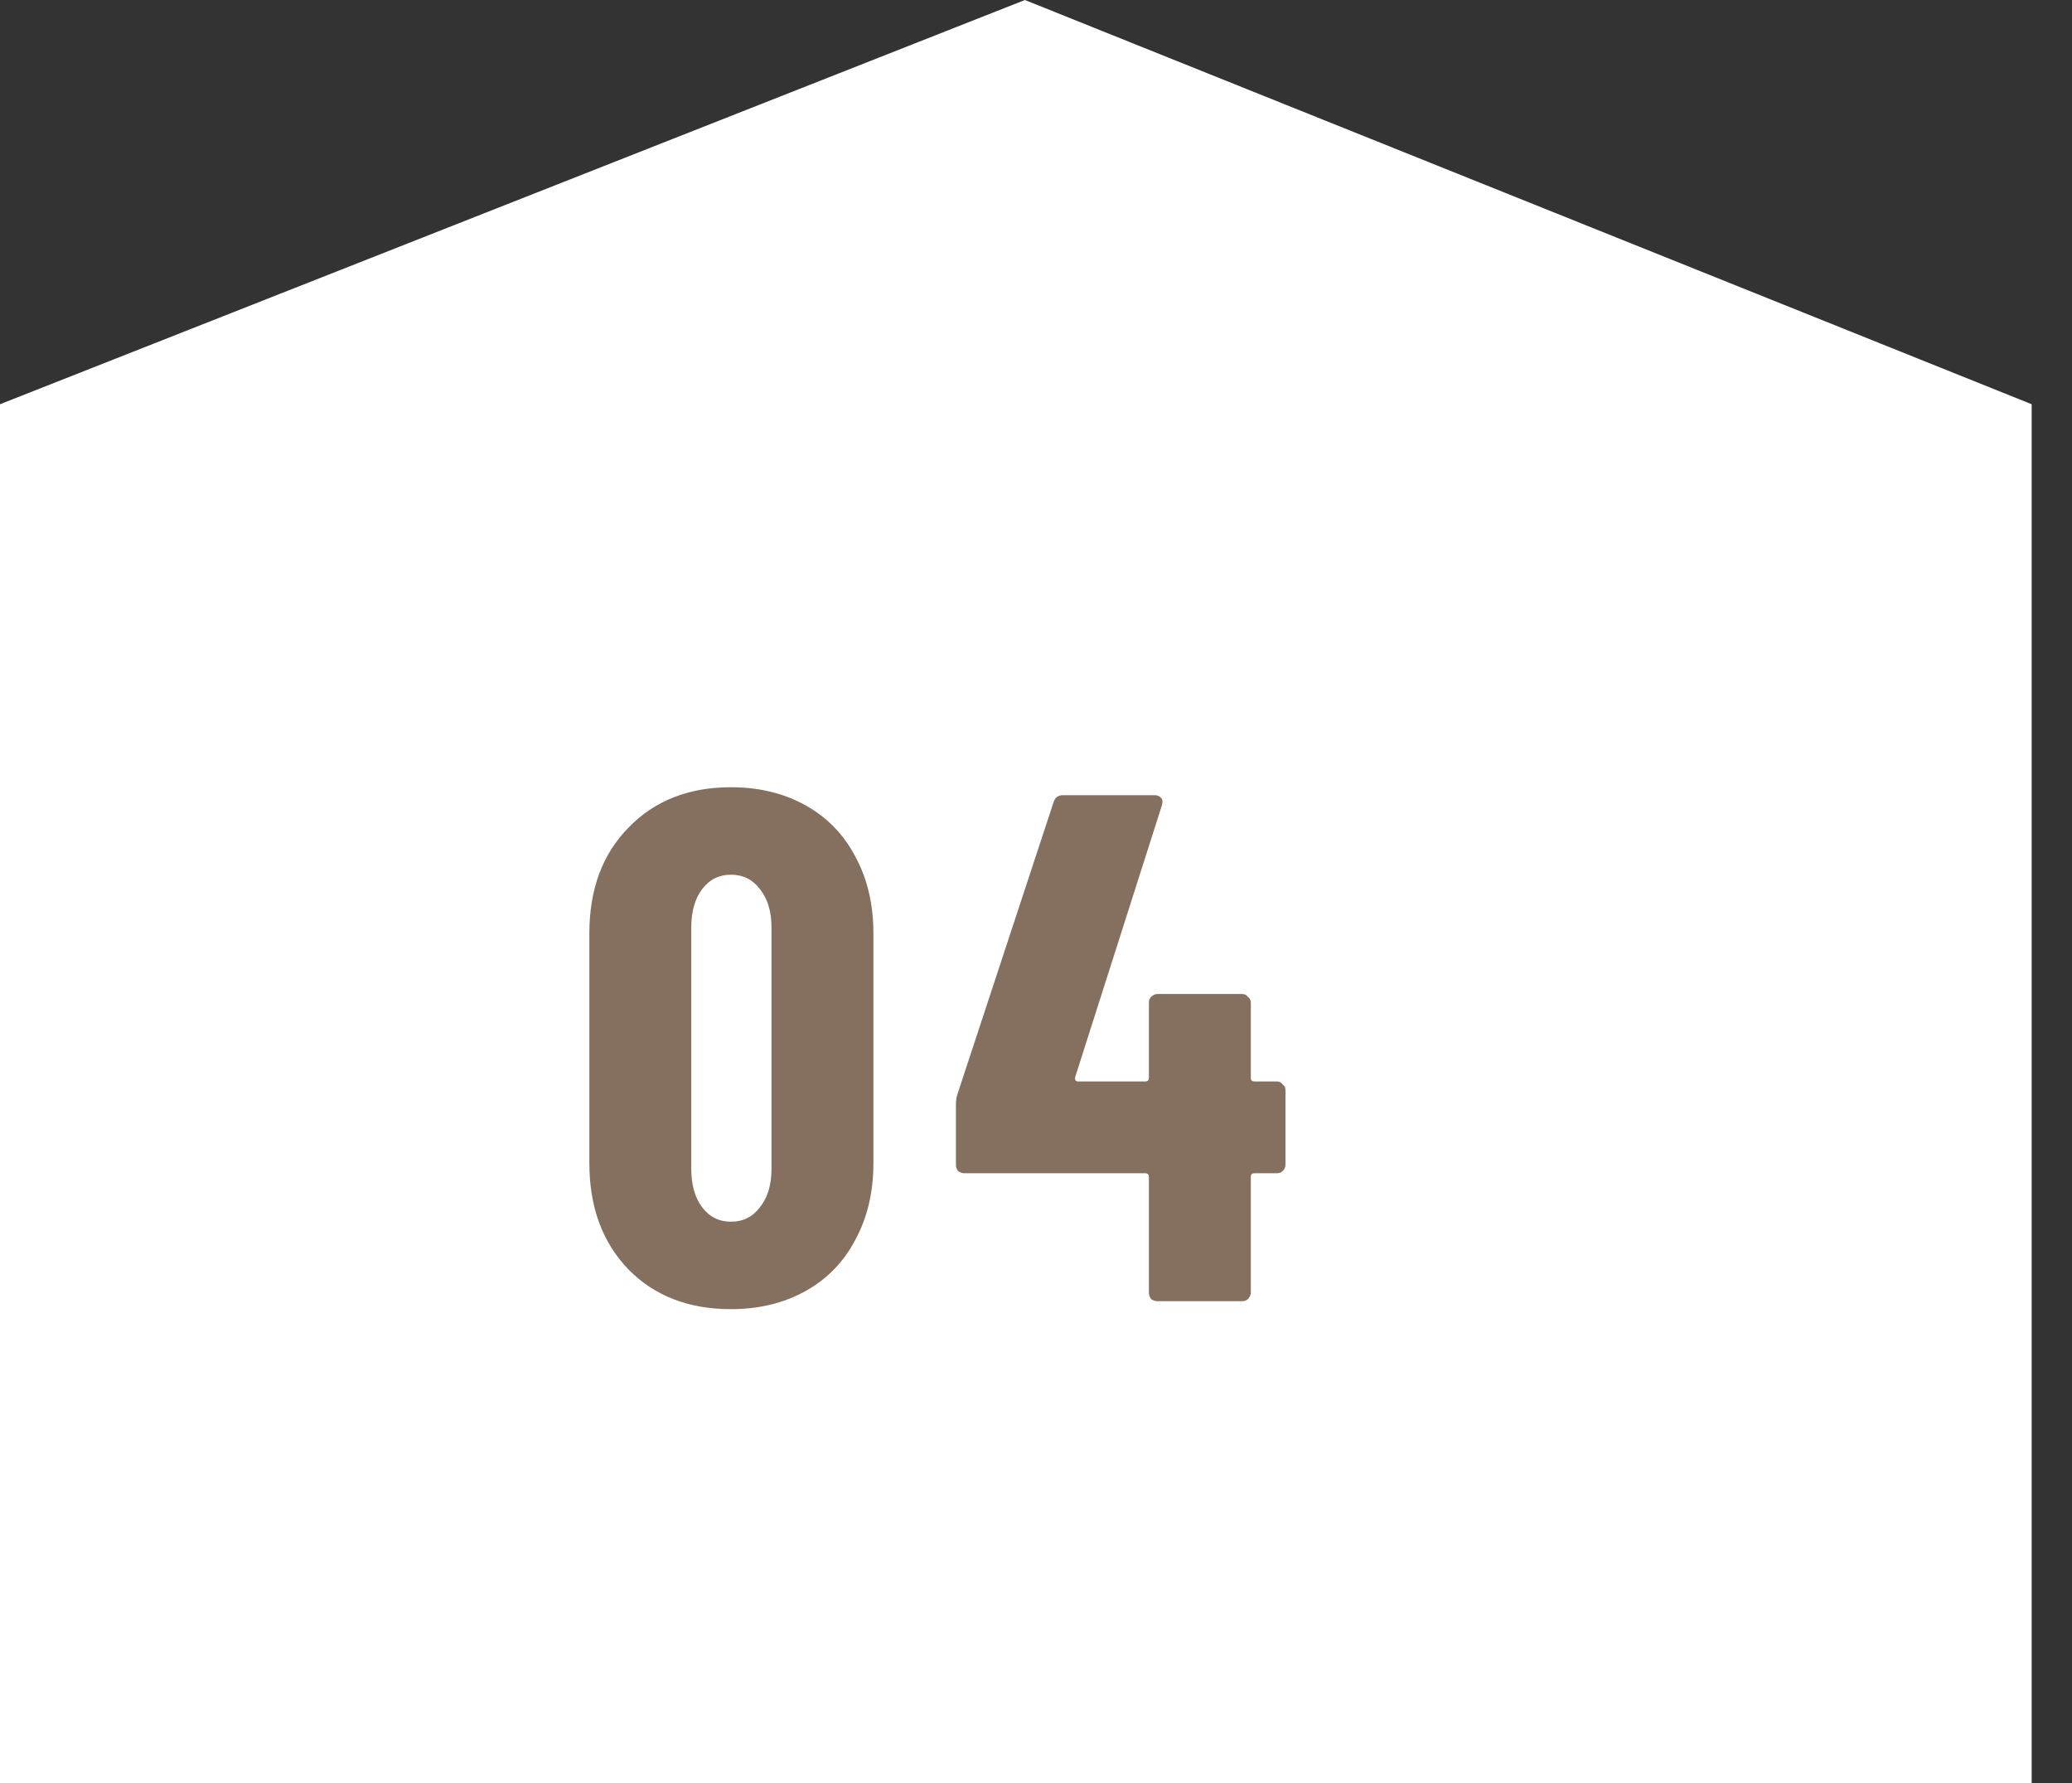
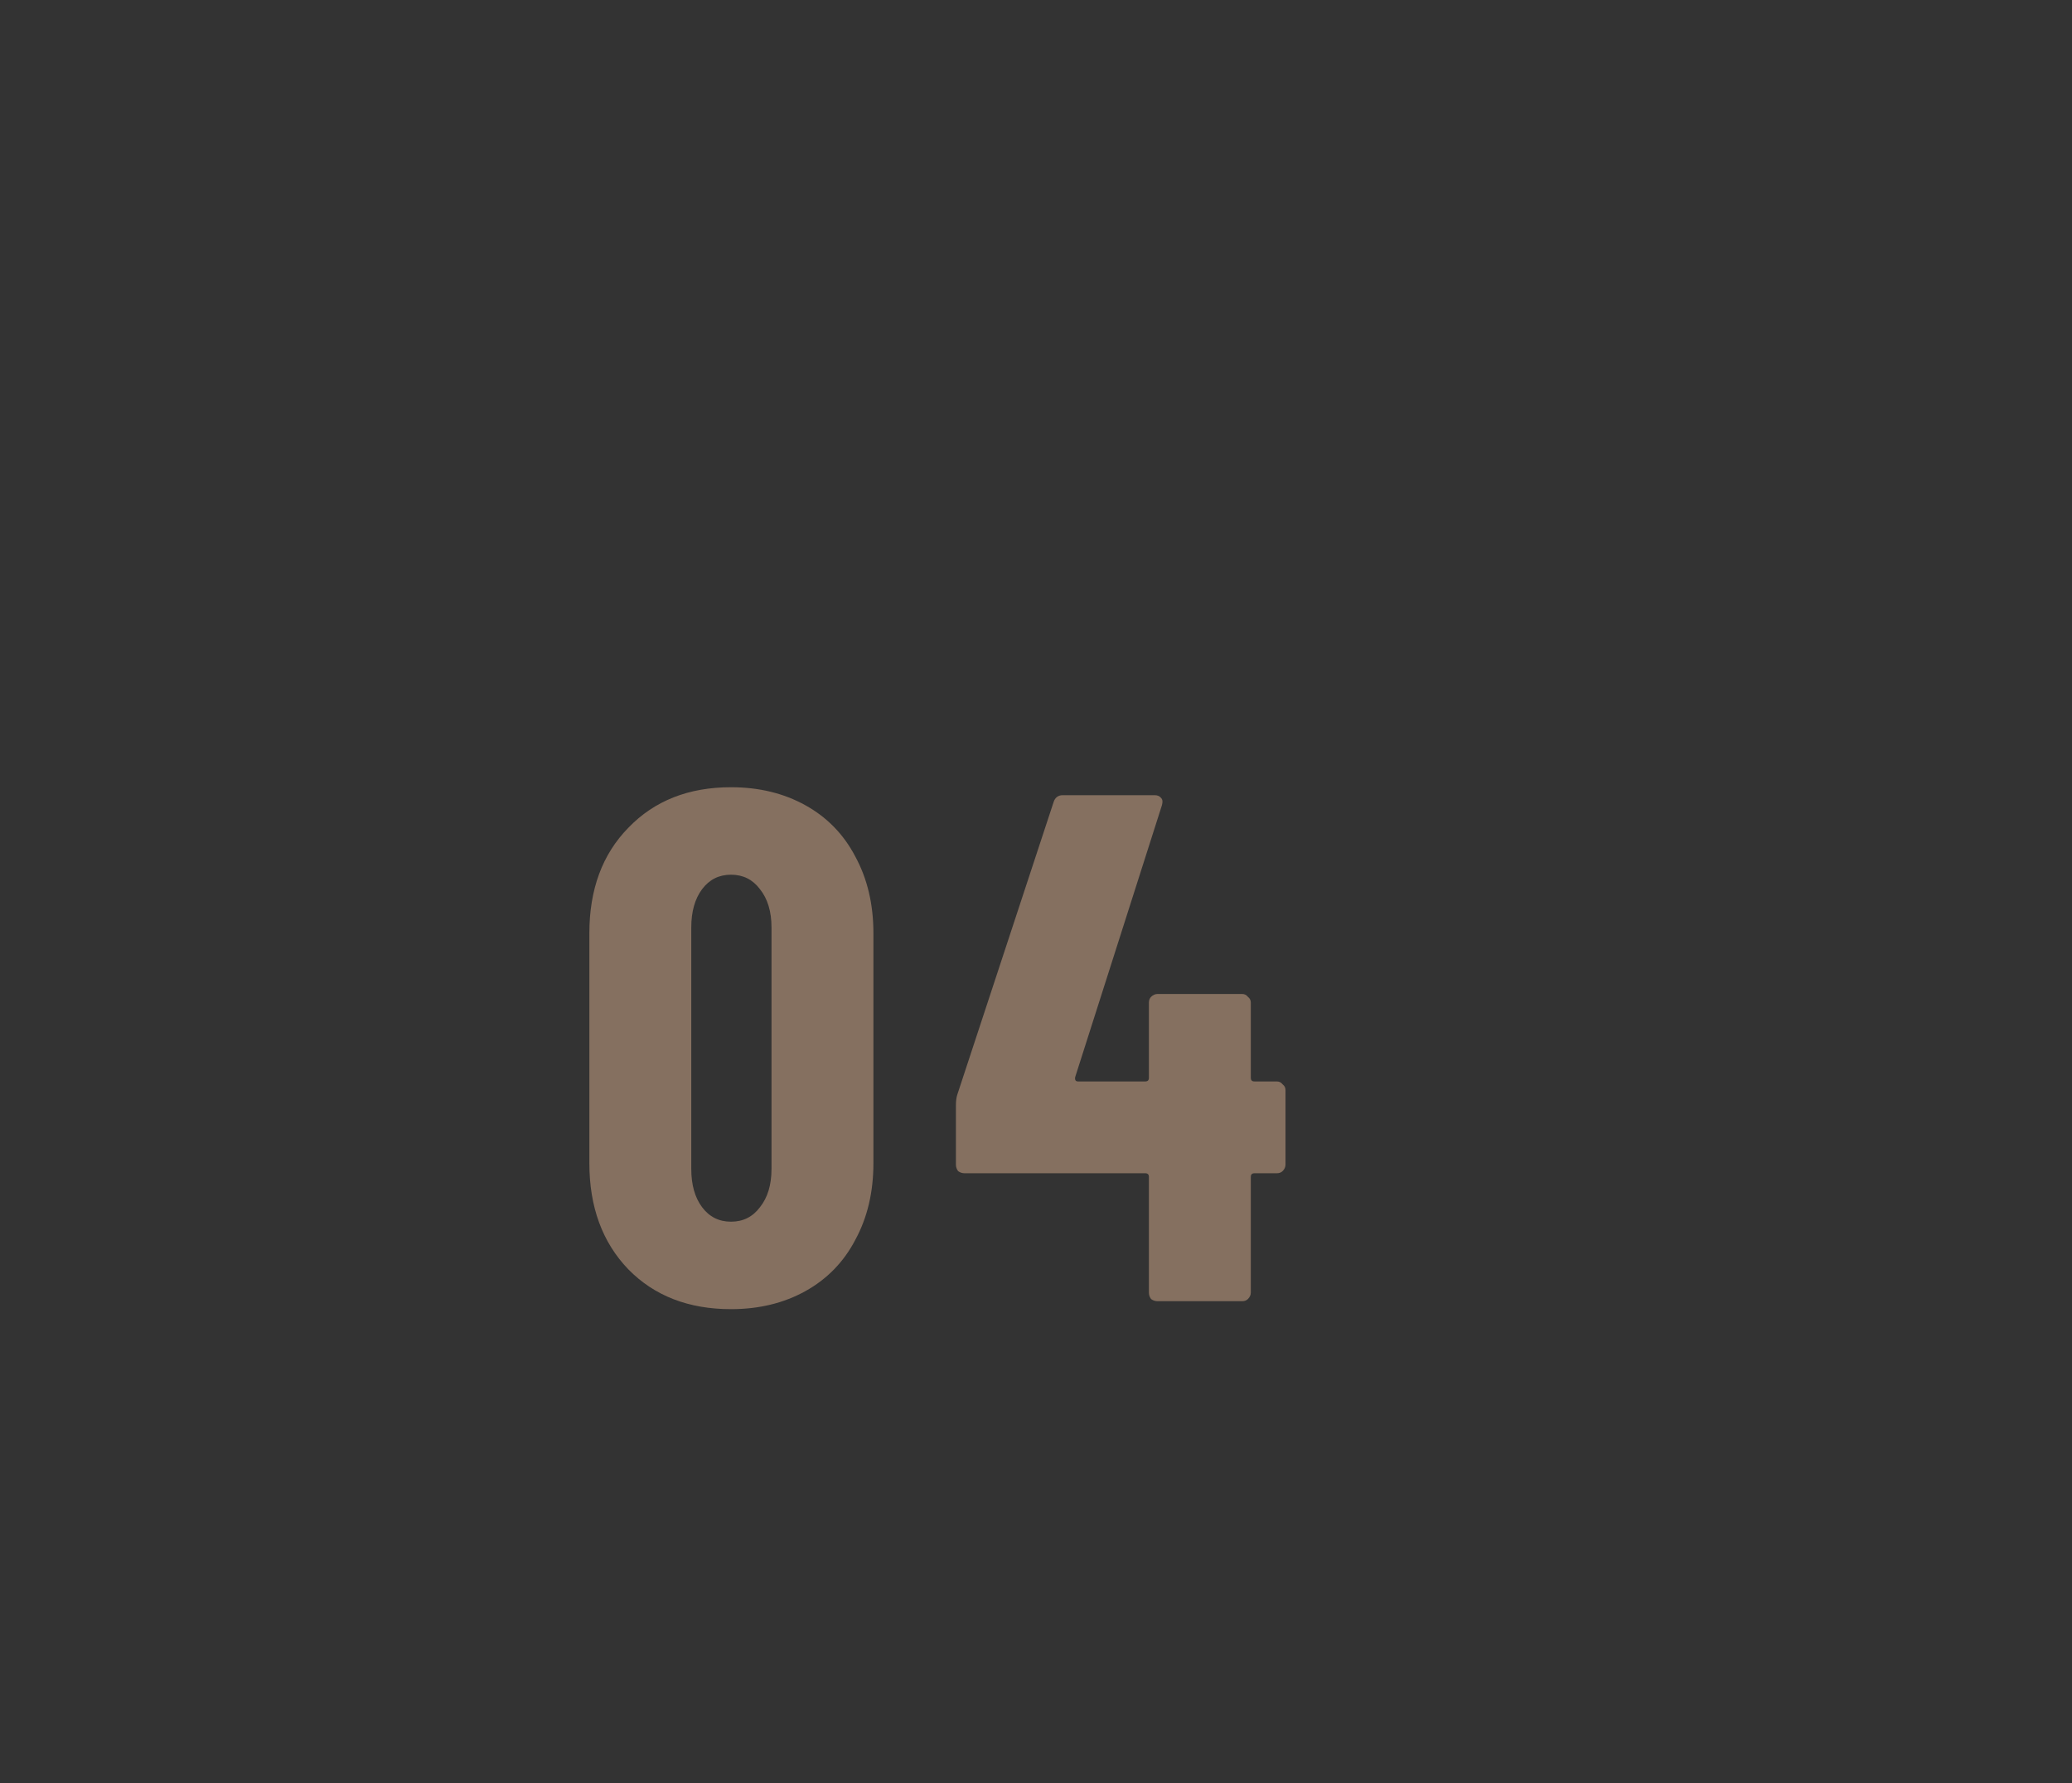
<svg xmlns="http://www.w3.org/2000/svg" width="43" height="37" viewBox="0 0 43 37" fill="none">
  <rect x="0" y="0" width="43" height="37" fill="#333333" stroke="none" />
-   <path d="M0 8.388L21.27 0L42.163 8.388V37H0V8.388Z" fill="white" />
  <path d="M26.498 22.44C26.548 22.44 26.588 22.46 26.618 22.5C26.658 22.53 26.678 22.57 26.678 22.62V24.165C26.678 24.215 26.658 24.26 26.618 24.3C26.588 24.33 26.548 24.345 26.498 24.345H26.033C25.983 24.345 25.958 24.37 25.958 24.42V26.82C25.958 26.87 25.938 26.915 25.898 26.955C25.868 26.985 25.828 27 25.778 27H24.023C23.973 27 23.928 26.985 23.888 26.955C23.858 26.915 23.843 26.87 23.843 26.82V24.42C23.843 24.37 23.818 24.345 23.768 24.345H20.018C19.968 24.345 19.923 24.33 19.883 24.3C19.853 24.26 19.838 24.215 19.838 24.165V22.935C19.838 22.845 19.848 22.77 19.868 22.71L21.863 16.65C21.893 16.55 21.958 16.5 22.058 16.5H23.963C24.023 16.5 24.068 16.52 24.098 16.56C24.128 16.59 24.133 16.64 24.113 16.71L22.313 22.35C22.303 22.41 22.323 22.44 22.373 22.44H23.768C23.818 22.44 23.843 22.415 23.843 22.365V20.805C23.843 20.755 23.858 20.715 23.888 20.685C23.928 20.645 23.973 20.625 24.023 20.625H25.778C25.828 20.625 25.868 20.645 25.898 20.685C25.938 20.715 25.958 20.755 25.958 20.805V22.365C25.958 22.415 25.983 22.44 26.033 22.44H26.498Z" fill="#857060" />
  <path d="M15.171 27.165C14.291 27.165 13.581 26.89 13.041 26.34C12.501 25.78 12.231 25.045 12.231 24.135V19.365C12.231 18.455 12.501 17.725 13.041 17.175C13.581 16.615 14.291 16.335 15.171 16.335C15.751 16.335 16.266 16.46 16.716 16.71C17.166 16.96 17.511 17.315 17.751 17.775C18.001 18.235 18.126 18.765 18.126 19.365V24.135C18.126 24.735 18.001 25.265 17.751 25.725C17.511 26.185 17.166 26.54 16.716 26.79C16.266 27.04 15.751 27.165 15.171 27.165ZM15.171 25.35C15.421 25.35 15.621 25.25 15.771 25.05C15.931 24.85 16.011 24.585 16.011 24.255V19.245C16.011 18.915 15.931 18.65 15.771 18.45C15.621 18.25 15.421 18.15 15.171 18.15C14.921 18.15 14.721 18.25 14.571 18.45C14.421 18.65 14.346 18.915 14.346 19.245V24.255C14.346 24.585 14.421 24.85 14.571 25.05C14.721 25.25 14.921 25.35 15.171 25.35Z" fill="#857060" />
</svg>